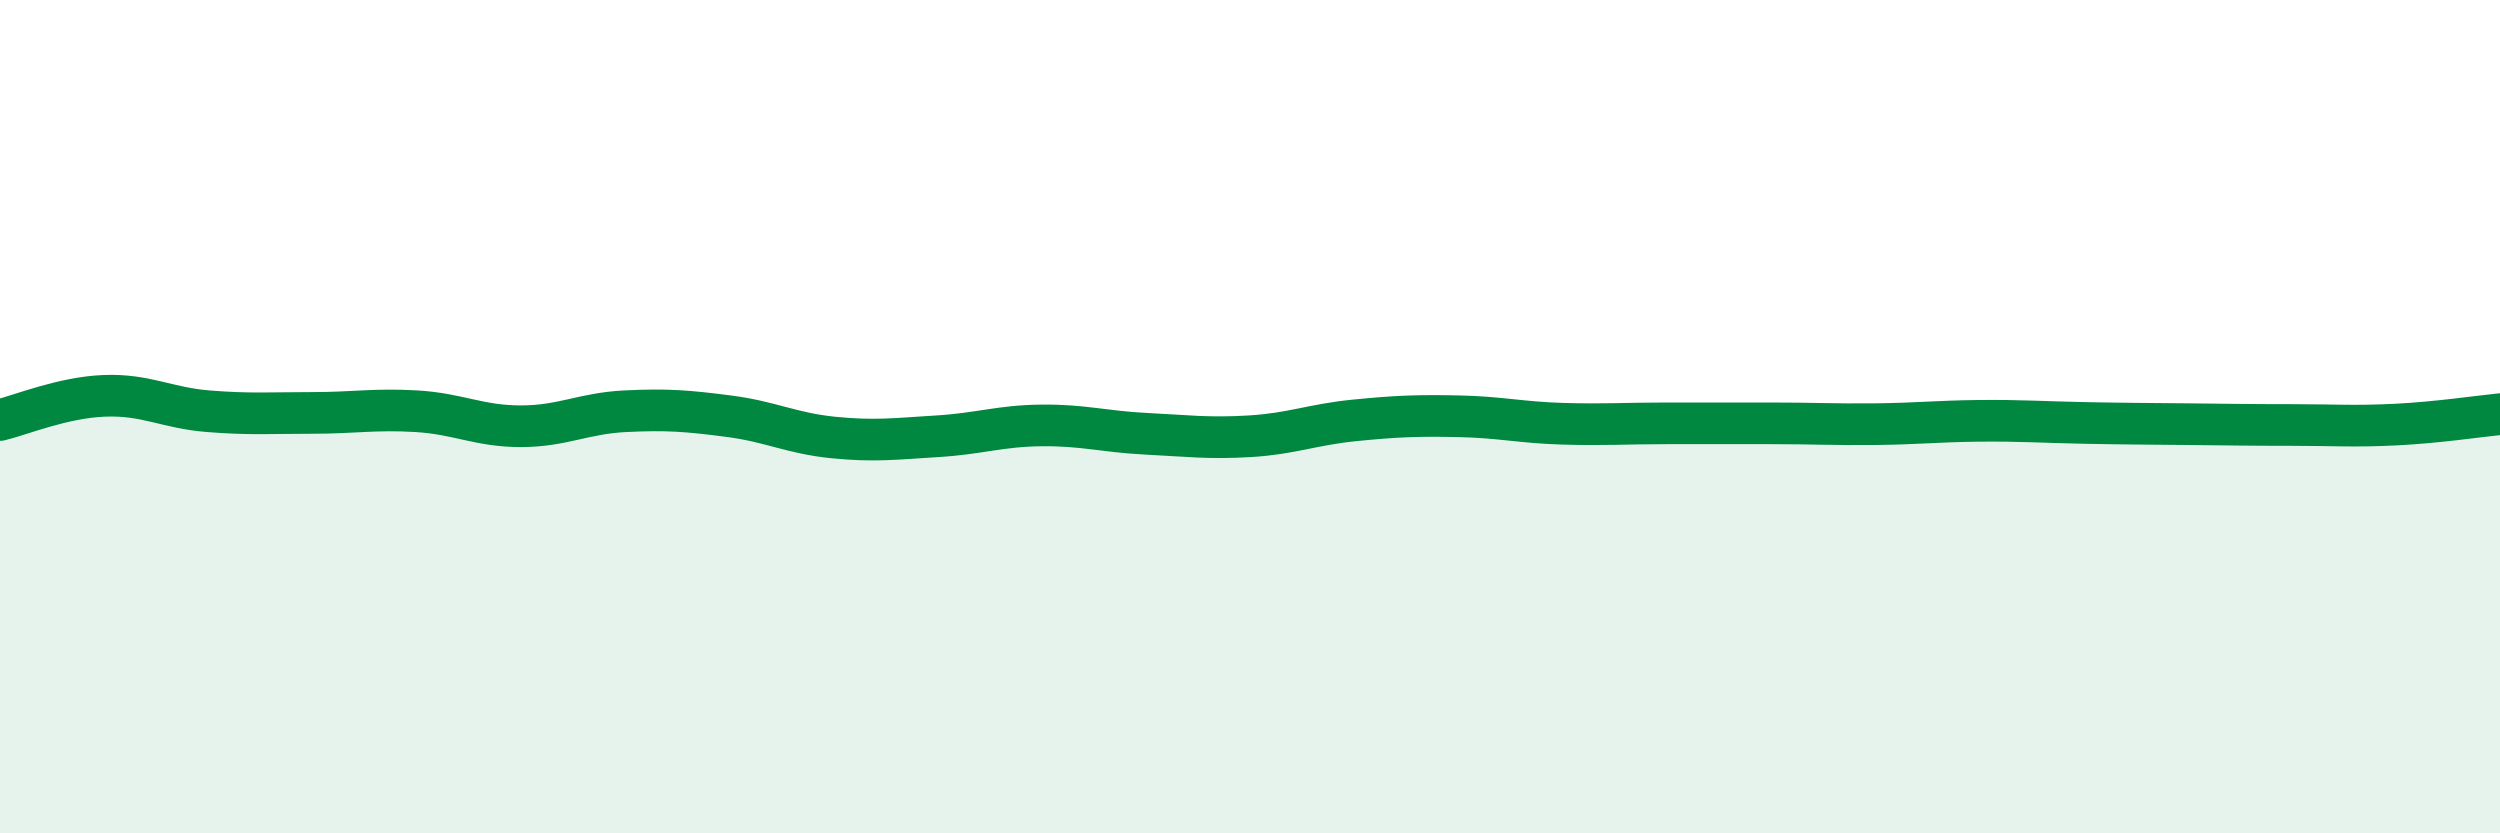
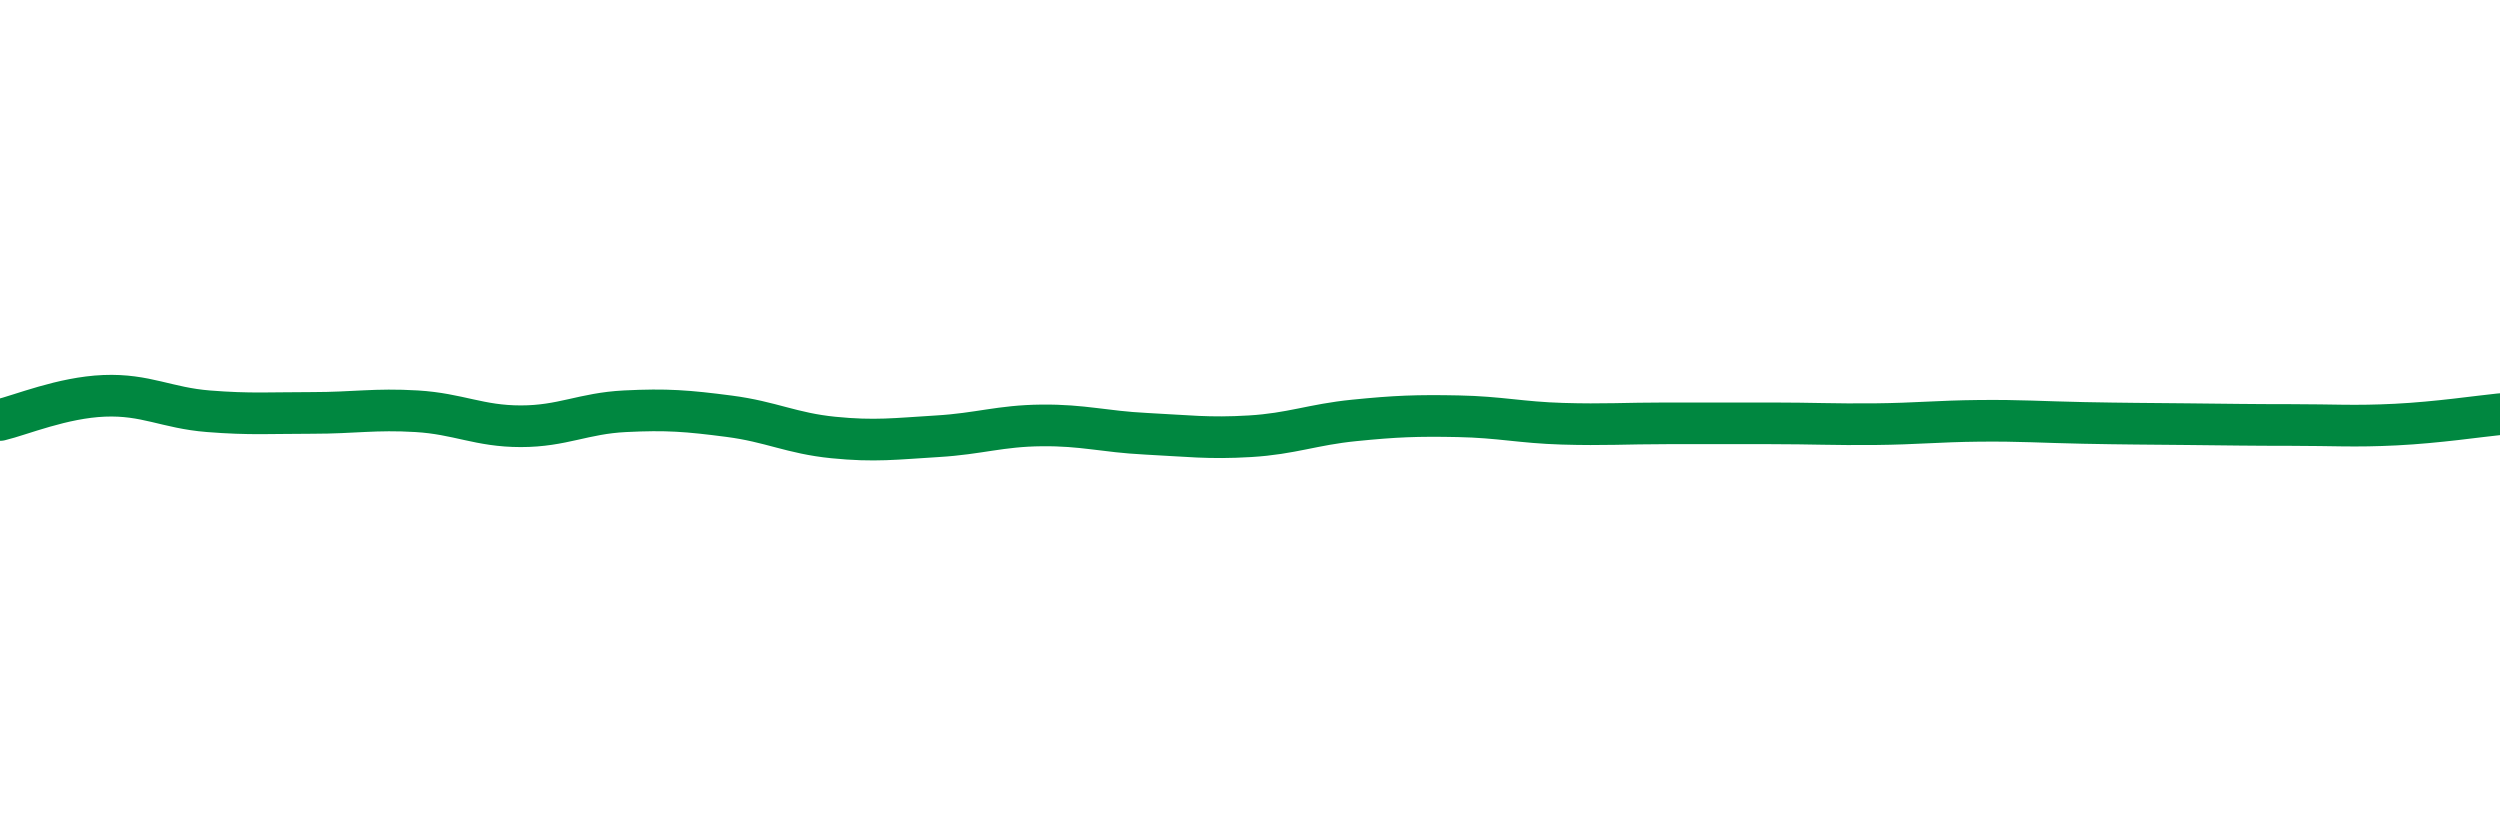
<svg xmlns="http://www.w3.org/2000/svg" width="60" height="20" viewBox="0 0 60 20">
-   <path d="M 0,10.08 C 0.5,9.96 1.5,9.54 2.5,9.5 C 3.5,9.46 4,9.79 5,9.87 C 6,9.95 6.5,9.91 7.5,9.91 C 8.5,9.91 9,9.81 10,9.87 C 11,9.93 11.5,10.23 12.5,10.23 C 13.5,10.23 14,9.92 15,9.87 C 16,9.82 16.5,9.86 17.5,9.99 C 18.5,10.12 19,10.4 20,10.5 C 21,10.6 21.5,10.53 22.5,10.47 C 23.5,10.41 24,10.22 25,10.21 C 26,10.2 26.5,10.36 27.5,10.41 C 28.5,10.46 29,10.53 30,10.47 C 31,10.41 31.5,10.19 32.5,10.09 C 33.5,9.99 34,9.97 35,9.99 C 36,10.01 36.5,10.14 37.5,10.17 C 38.5,10.2 39,10.16 40,10.16 C 41,10.16 41.5,10.16 42.5,10.16 C 43.5,10.16 44,10.19 45,10.18 C 46,10.17 46.5,10.11 47.5,10.1 C 48.5,10.09 49,10.13 50,10.15 C 51,10.17 51.5,10.17 52.5,10.18 C 53.5,10.19 54,10.2 55,10.2 C 56,10.2 56.5,10.24 57.5,10.19 C 58.5,10.14 59.5,9.99 60,9.94L60 20L0 20Z" fill="#008740" opacity="0.1" stroke-linecap="round" stroke-linejoin="round" />
  <path d="M 0,10.08 C 0.5,9.96 1.5,9.54 2.5,9.5 C 3.5,9.46 4,9.79 5,9.87 C 6,9.95 6.5,9.91 7.5,9.91 C 8.5,9.91 9,9.81 10,9.87 C 11,9.93 11.5,10.23 12.5,10.23 C 13.5,10.23 14,9.92 15,9.87 C 16,9.82 16.5,9.86 17.5,9.99 C 18.5,10.12 19,10.4 20,10.5 C 21,10.6 21.5,10.53 22.5,10.47 C 23.5,10.41 24,10.22 25,10.21 C 26,10.2 26.5,10.36 27.5,10.41 C 28.5,10.46 29,10.53 30,10.47 C 31,10.41 31.5,10.19 32.5,10.09 C 33.5,9.99 34,9.97 35,9.99 C 36,10.01 36.5,10.14 37.5,10.17 C 38.5,10.2 39,10.16 40,10.16 C 41,10.16 41.5,10.16 42.5,10.16 C 43.5,10.16 44,10.19 45,10.18 C 46,10.17 46.5,10.11 47.5,10.1 C 48.5,10.09 49,10.13 50,10.15 C 51,10.17 51.5,10.17 52.5,10.18 C 53.5,10.19 54,10.2 55,10.2 C 56,10.2 56.5,10.24 57.5,10.19 C 58.5,10.14 59.5,9.99 60,9.94" stroke="#008740" stroke-width="1" fill="none" stroke-linecap="round" stroke-linejoin="round" />
</svg>